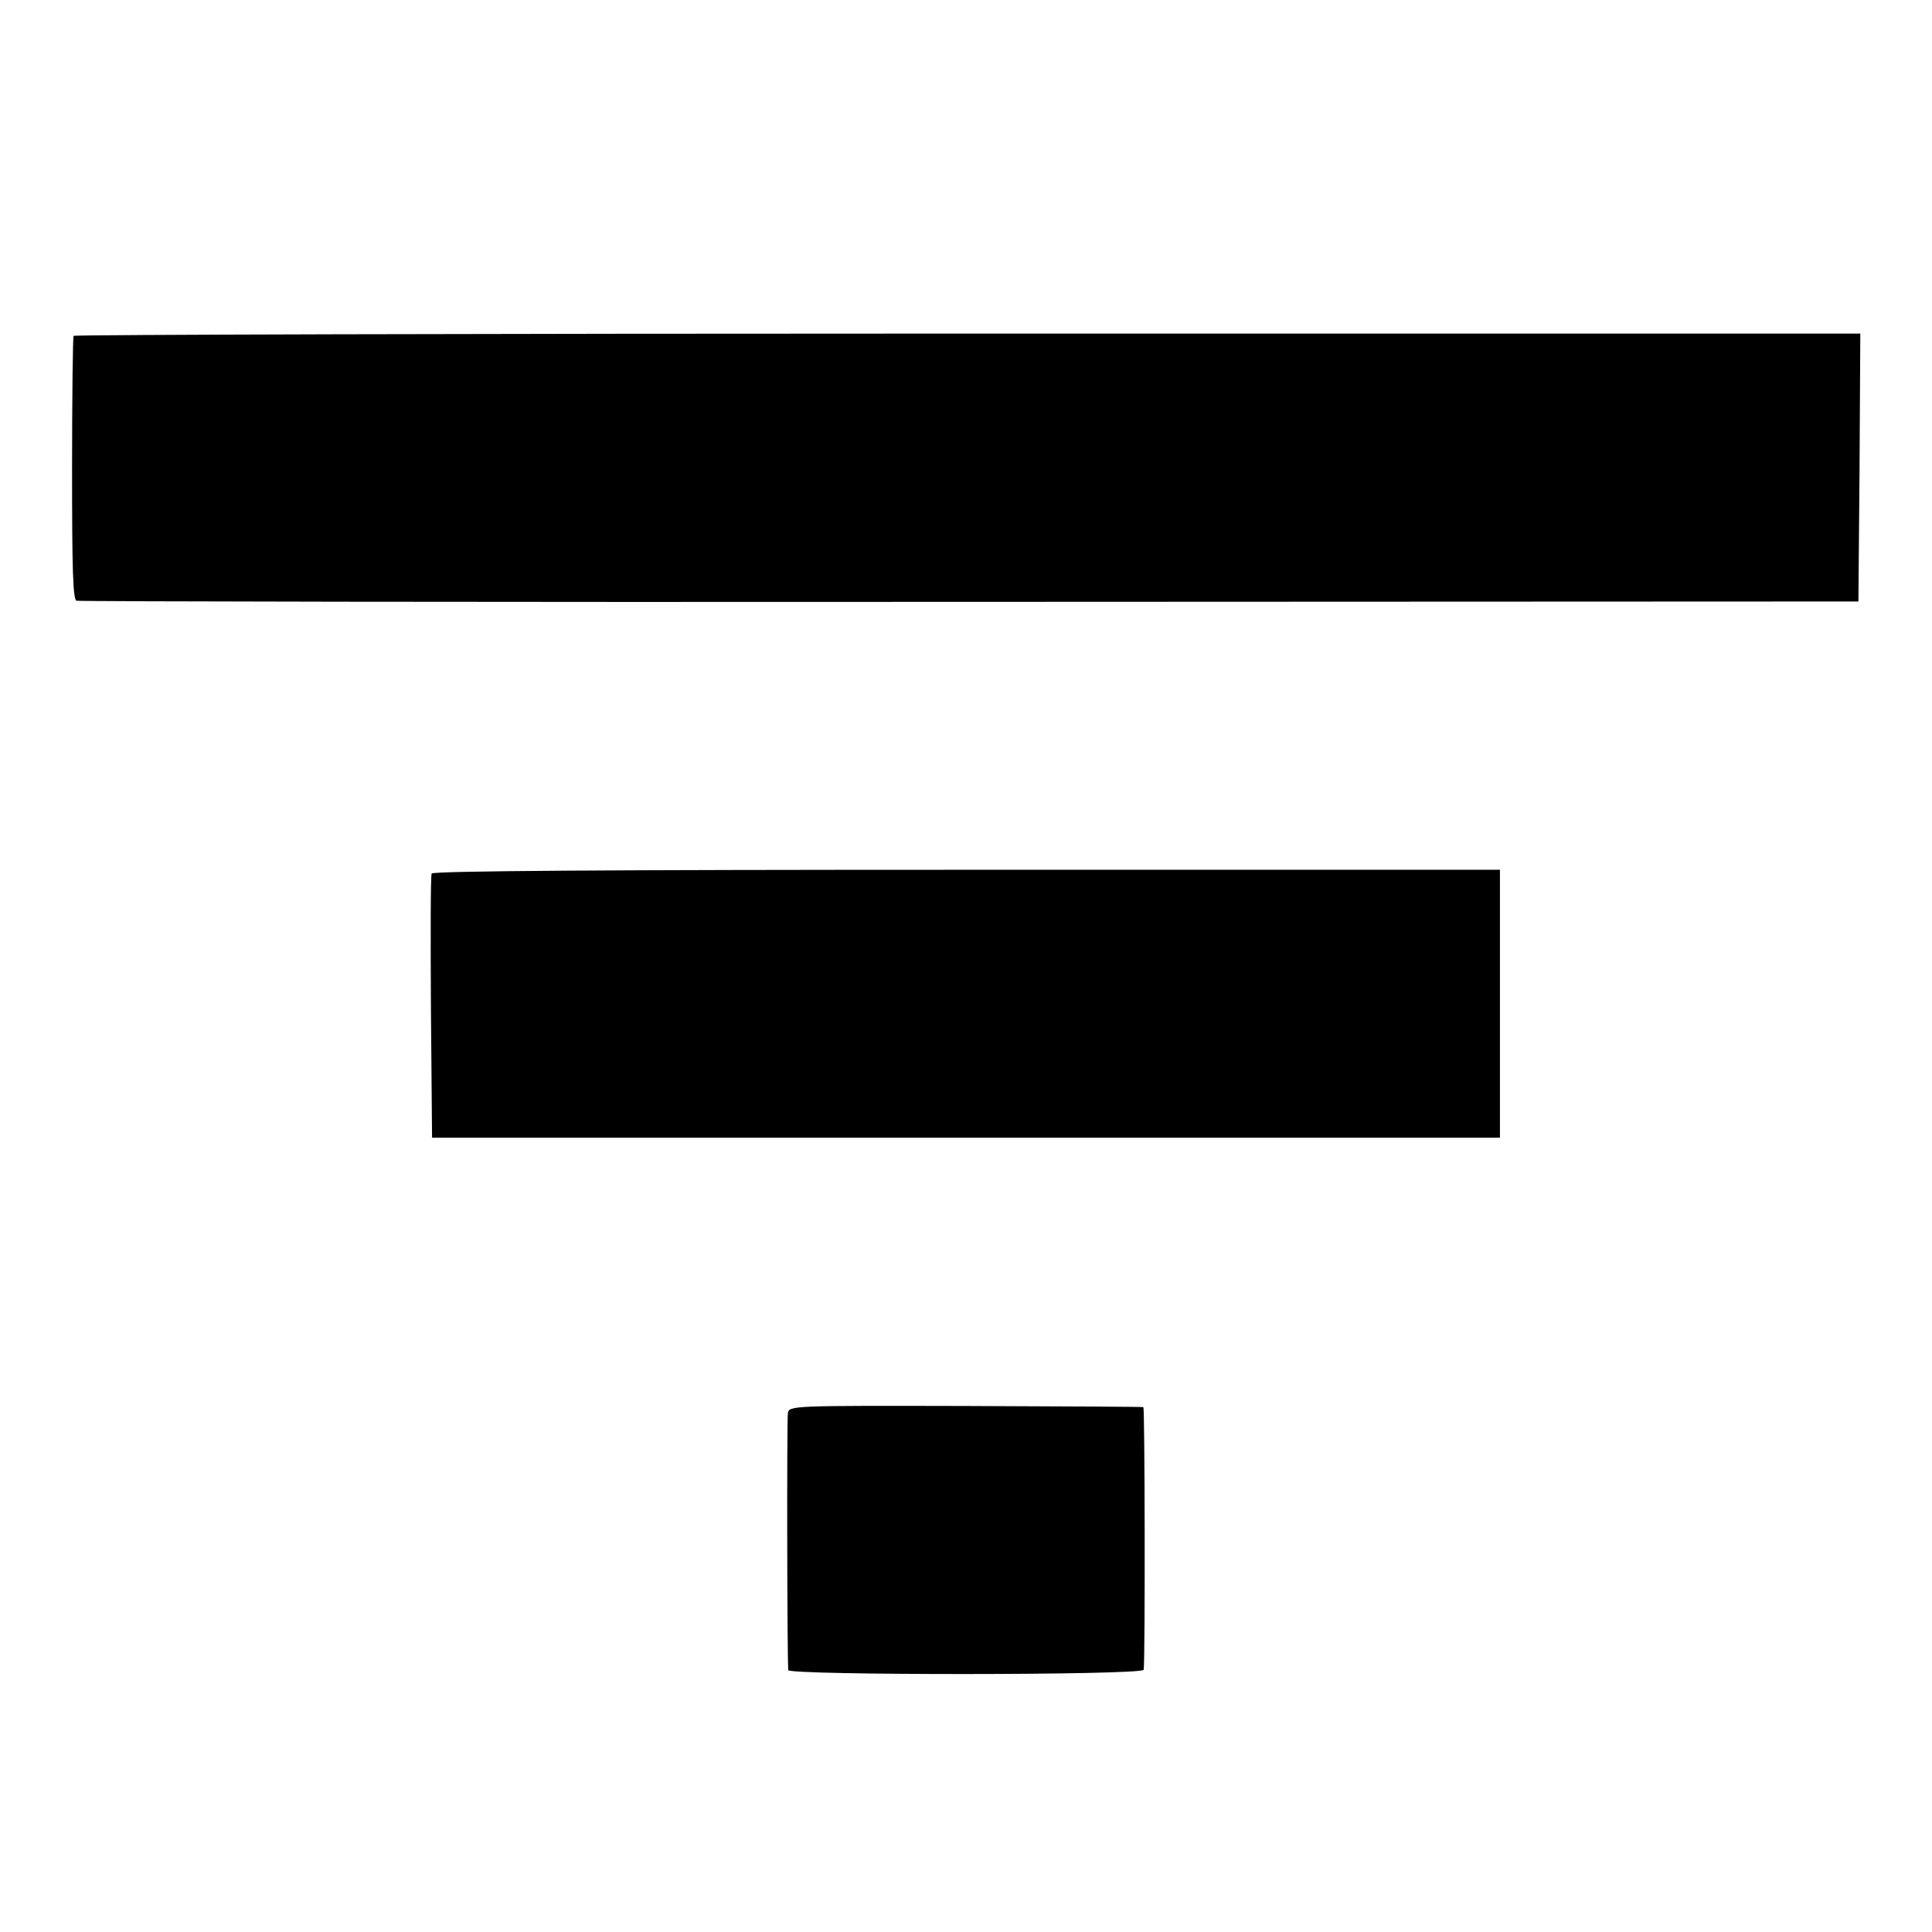
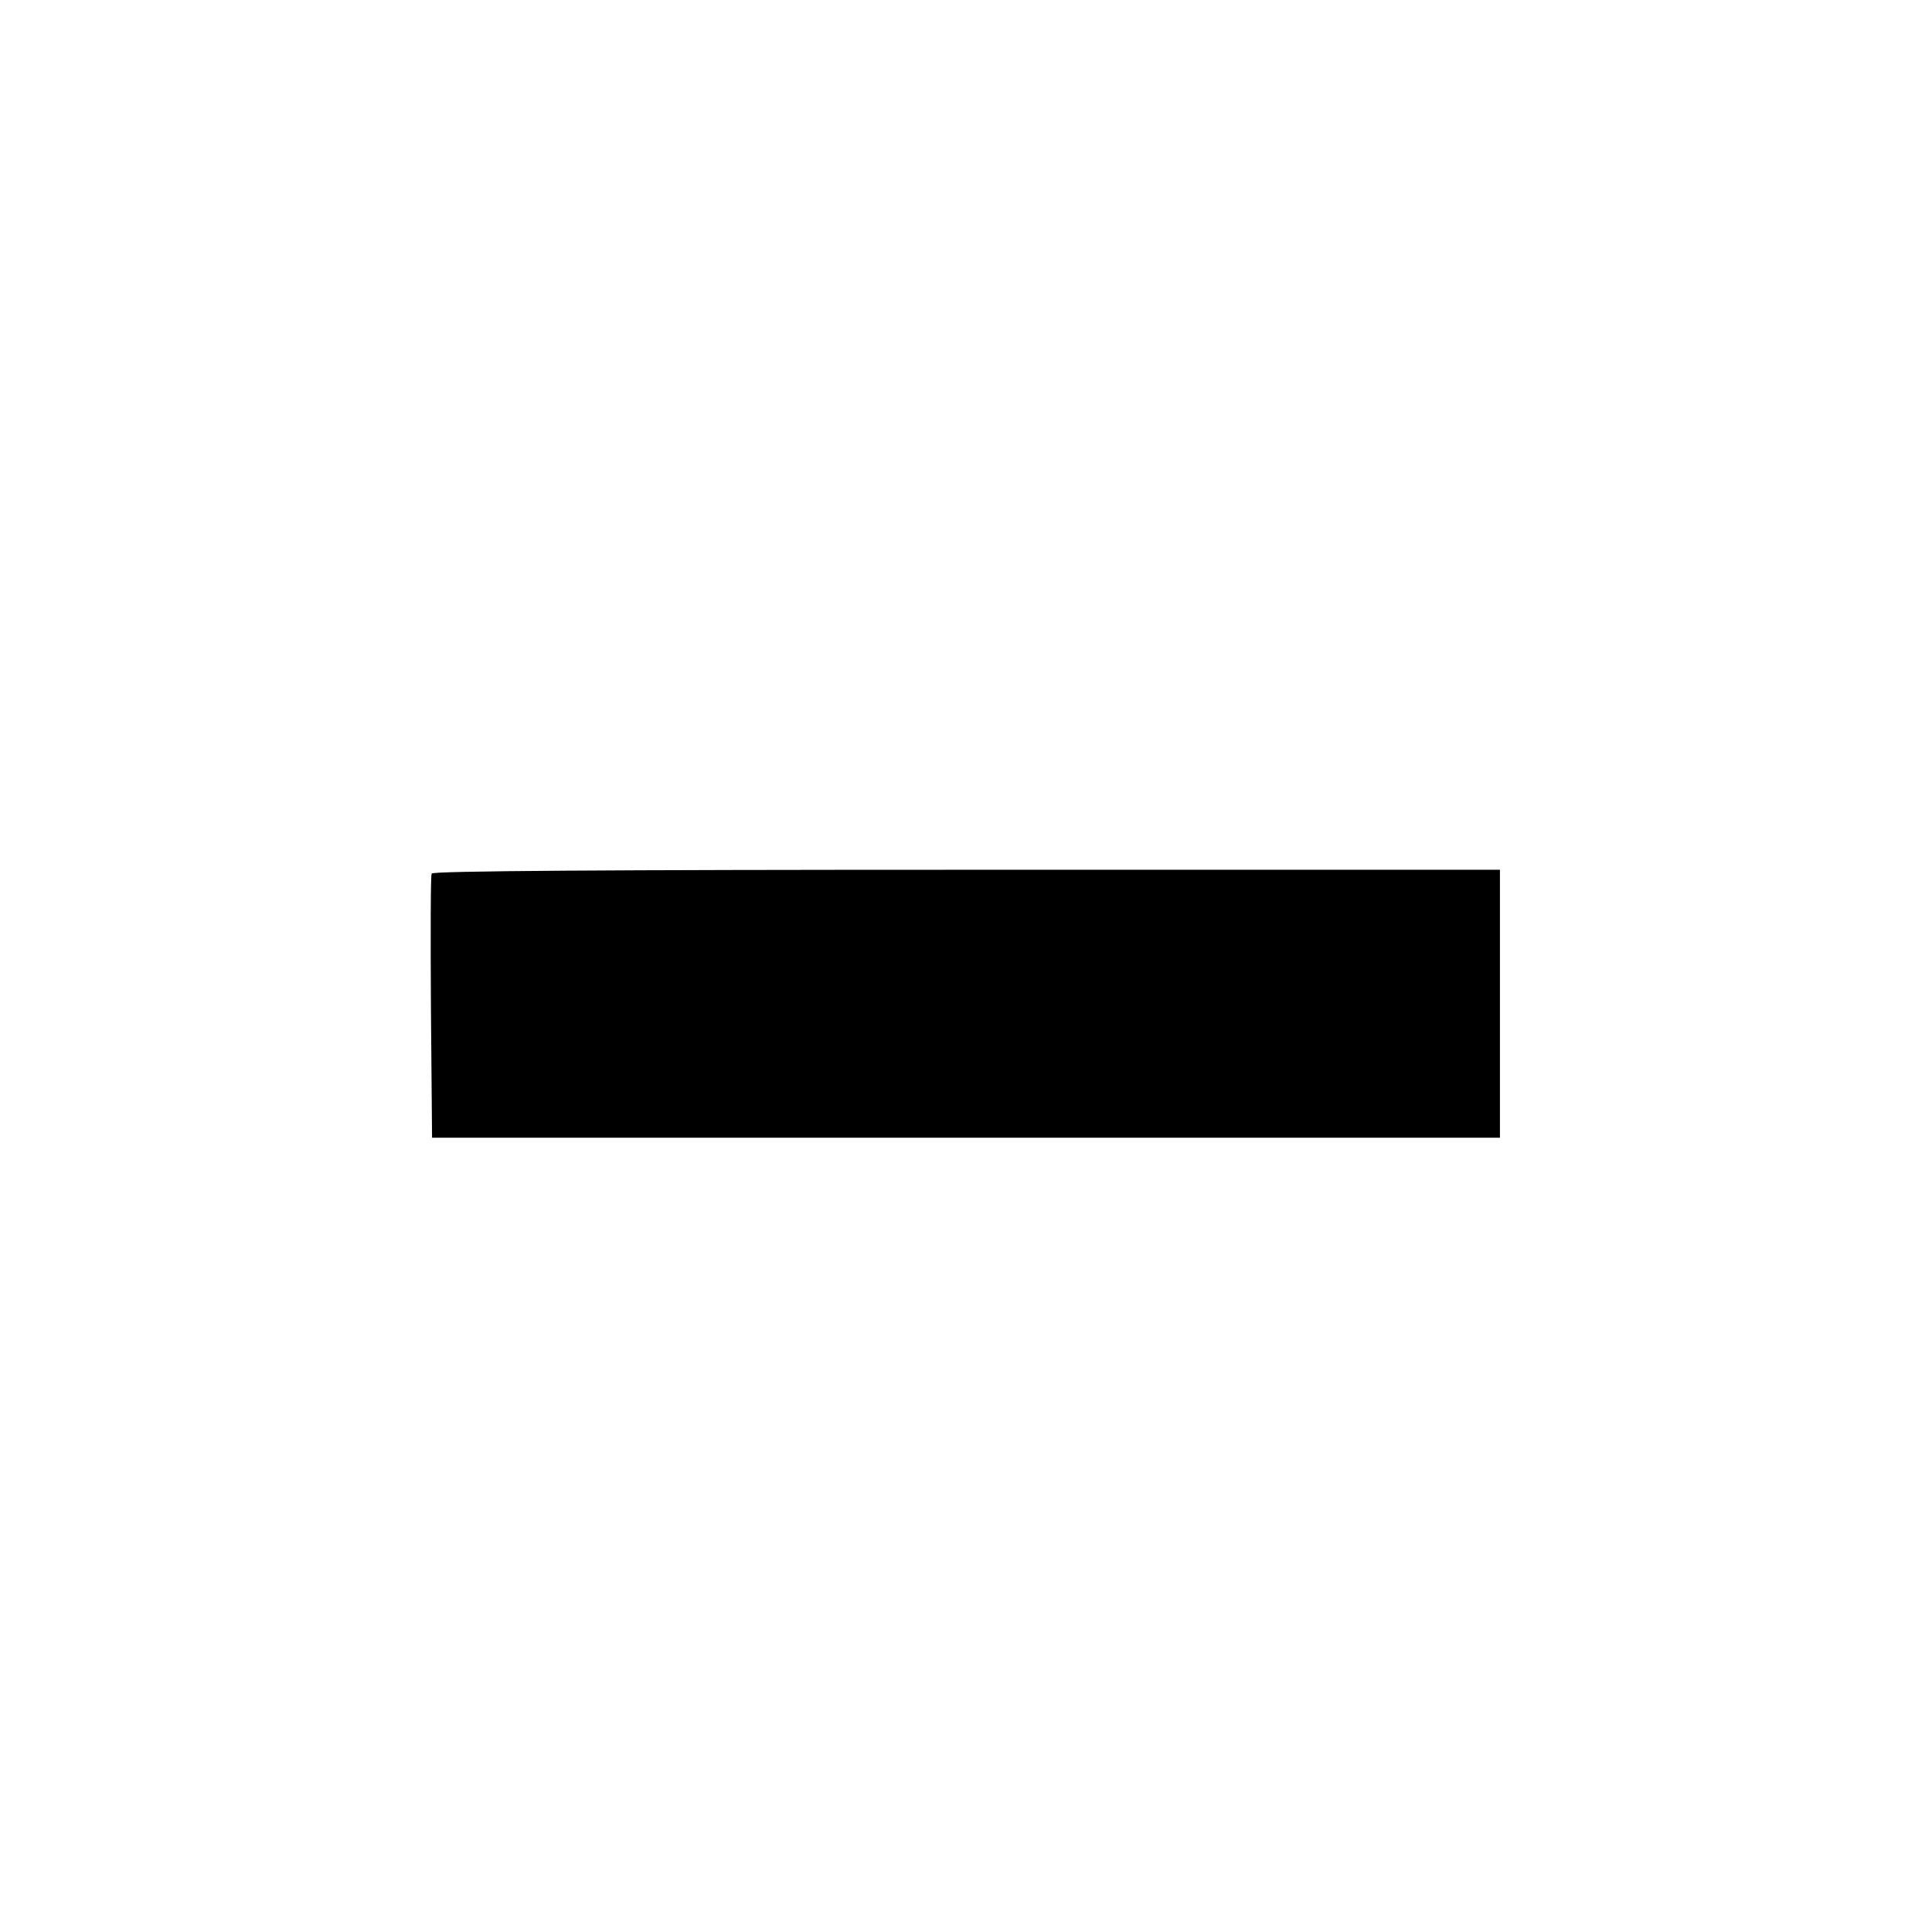
<svg xmlns="http://www.w3.org/2000/svg" version="1.0" width="512pt" height="512pt" viewBox="0 0 512 512" preserveAspectRatio="xMidYMid meet">
  <g transform="translate(0,512) scale(0.1,-0.1)" fill="#000000" stroke="none">
-     <path d="M195 4230 c-2 -4 -4 -162 -4 -352 0 -265 2 -347 12 -350 6 -2 1072 -4 2367 -3 l2355 1 3 355 2 355 -2366 0 c-1301 0 -2367 -3 -2369 -6z" />
    <path d="M1144 2805 c-3 -6 -3 -165 -2 -355 l3 -345 1415 0 1415 0 0 355 0 355 -1414 0 c-946 0 -1415 -3 -1417 -10z" />
-     <path d="M2088 1375 c-3 -17 -2 -648 1 -681 1 -14 941 -14 942 1 4 41 3 695 -1 696 -3 1 -215 2 -472 3 -459 1 -467 1 -470 -19z" />
  </g>
</svg>